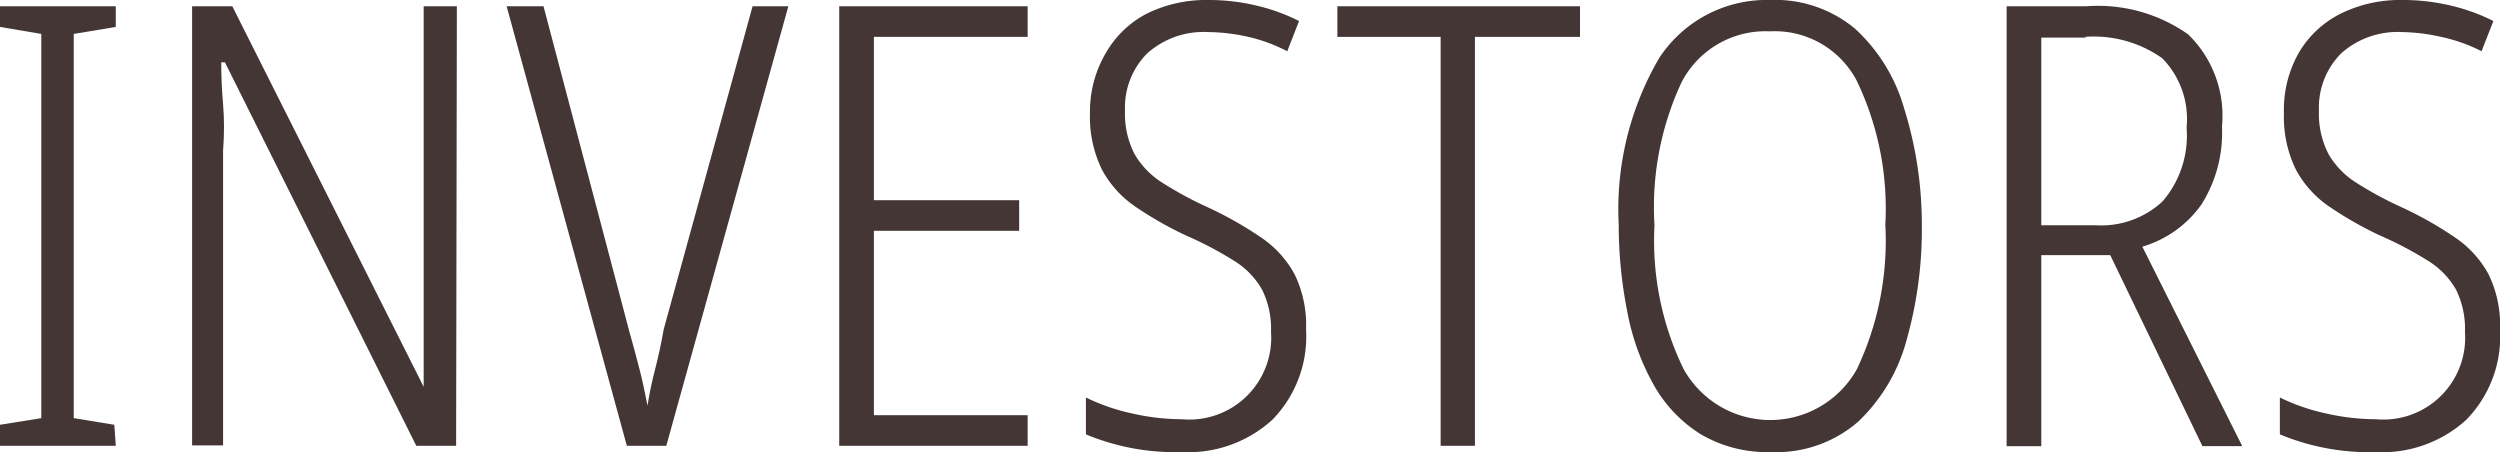
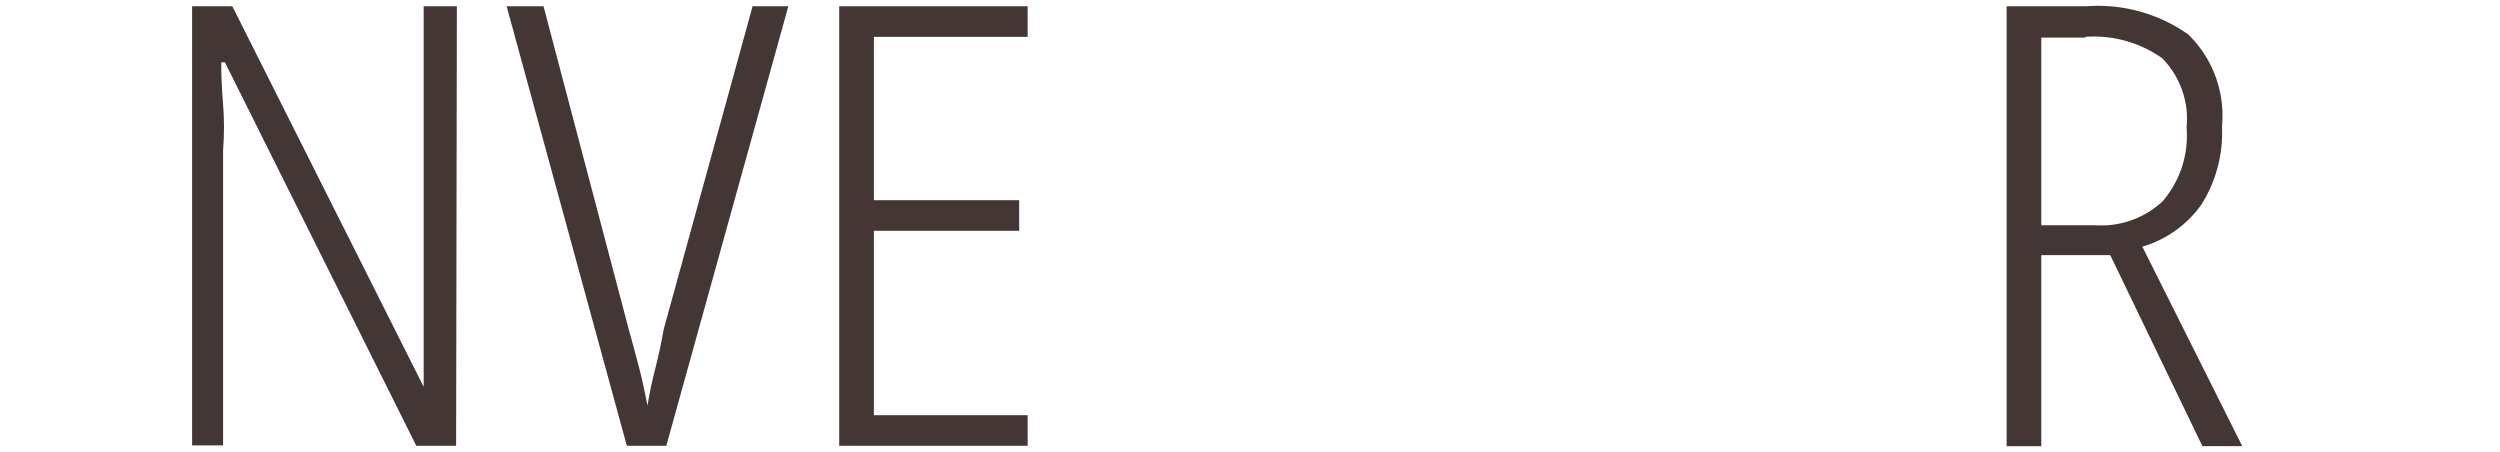
<svg xmlns="http://www.w3.org/2000/svg" viewBox="0 0 67.8 12.26">
  <title>Asset 15</title>
-   <path d="M3.14,12.09H0v-.57l1.12-.18V.92L0,.73V.17H3.14V.73L2,.92V11.34l1.1.18Z" fill="#433635" />
  <path d="M12.37,12.09H11.29L6.1,1.69H6q0,.55.05,1.14t0,1.25v8H5.21V.17H6.3l5.19,10.32h0q0-.62,0-1.28t0-1.16V.17h.9Z" fill="#433635" />
  <path d="M21.38.17,18.07,12.09H17L13.74.17h1L17.07,9q.15.53.27,1t.22,1q.08-.5.21-1T18,8.93L20.41.17Z" fill="#433635" />
  <path d="M27.87,12.09H22.76V.17h5.11V1H23.7V5.43h3.94v.83H23.7v5h4.17Z" fill="#433635" />
-   <path d="M35.42,8.93a3.23,3.23,0,0,1-.91,2.45,3.38,3.38,0,0,1-2.45.88,6.3,6.3,0,0,1-2.61-.48v-1a5.45,5.45,0,0,0,1.24.43,6.19,6.19,0,0,0,1.37.16A2.22,2.22,0,0,0,34.47,9a2.39,2.39,0,0,0-.24-1.14,2.19,2.19,0,0,0-.75-.78,9.78,9.78,0,0,0-1.33-.7,10.05,10.05,0,0,1-1.35-.77,2.85,2.85,0,0,1-.91-1,3.25,3.25,0,0,1-.33-1.55A3.13,3.13,0,0,1,30,1.42,2.73,2.73,0,0,1,31.1.37,3.63,3.63,0,0,1,32.76,0a5.56,5.56,0,0,1,1.35.16,5.16,5.16,0,0,1,1.12.41l-.32.82a4.4,4.4,0,0,0-1.1-.4A5.09,5.09,0,0,0,32.76.87a2.29,2.29,0,0,0-1.65.58A2.08,2.08,0,0,0,30.51,3a2.38,2.38,0,0,0,.26,1.18,2.26,2.26,0,0,0,.76.78,10,10,0,0,0,1.22.66,10,10,0,0,1,1.45.82,2.83,2.83,0,0,1,.91,1A3.12,3.12,0,0,1,35.42,8.93Z" fill="#433635" />
-   <path d="M40,12.09h-.93V1H36.27V.17h6.58V1H40Z" fill="#433635" />
-   <path d="M52.12,6.11a11,11,0,0,1-.41,3.1,4.75,4.75,0,0,1-1.31,2.22,3.38,3.38,0,0,1-2.37.83,3.56,3.56,0,0,1-1.9-.48,3.72,3.72,0,0,1-1.28-1.34,6.44,6.44,0,0,1-.72-2A12,12,0,0,1,43.9,6.1,8.12,8.12,0,0,1,45,1.57,3.48,3.48,0,0,1,48,0a3.38,3.38,0,0,1,2.31.78,4.66,4.66,0,0,1,1.33,2.16A10.51,10.51,0,0,1,52.12,6.11Zm-7.25,0a7.94,7.94,0,0,0,.79,3.9,2.69,2.69,0,0,0,4.7,0,8.13,8.13,0,0,0,.77-3.92,8,8,0,0,0-.78-3.91A2.51,2.51,0,0,0,48,.85a2.56,2.56,0,0,0-2.4,1.39A8,8,0,0,0,44.87,6.11Z" fill="#433635" />
  <path d="M56.58.17a4.25,4.25,0,0,1,2.76.76,3.07,3.07,0,0,1,.92,2.5,3.64,3.64,0,0,1-.56,2.12,3,3,0,0,1-1.6,1.14l2.71,5.41H59.73l-2.5-5.18H55.36v5.18h-.94V.17Zm0,.85H55.36V6.11h1.49a2.44,2.44,0,0,0,1.8-.65,2.73,2.73,0,0,0,.65-2,2.35,2.35,0,0,0-.66-1.88A3.21,3.21,0,0,0,56.54,1Z" fill="#433635" />
-   <path d="M67.8,8.93a3.23,3.23,0,0,1-.91,2.45,3.38,3.38,0,0,1-2.45.88,6.3,6.3,0,0,1-2.61-.48v-1a5.45,5.45,0,0,0,1.24.43,6.19,6.19,0,0,0,1.37.16A2.22,2.22,0,0,0,66.85,9a2.39,2.39,0,0,0-.24-1.14,2.19,2.19,0,0,0-.75-.78,9.78,9.78,0,0,0-1.33-.7,10.05,10.05,0,0,1-1.35-.77,2.85,2.85,0,0,1-.91-1,3.25,3.25,0,0,1-.33-1.55,3.13,3.13,0,0,1,.41-1.64A2.73,2.73,0,0,1,63.48.37,3.63,3.63,0,0,1,65.14,0,5.56,5.56,0,0,1,66.5.16a5.16,5.16,0,0,1,1.12.41l-.32.82A4.4,4.4,0,0,0,66.2,1,5.09,5.09,0,0,0,65.14.87a2.29,2.29,0,0,0-1.65.58A2.08,2.08,0,0,0,62.89,3a2.38,2.38,0,0,0,.26,1.18,2.26,2.26,0,0,0,.76.78,10,10,0,0,0,1.22.66,10,10,0,0,1,1.45.82,2.83,2.83,0,0,1,.91,1A3.12,3.12,0,0,1,67.8,8.93Z" fill="#433635" />
</svg>